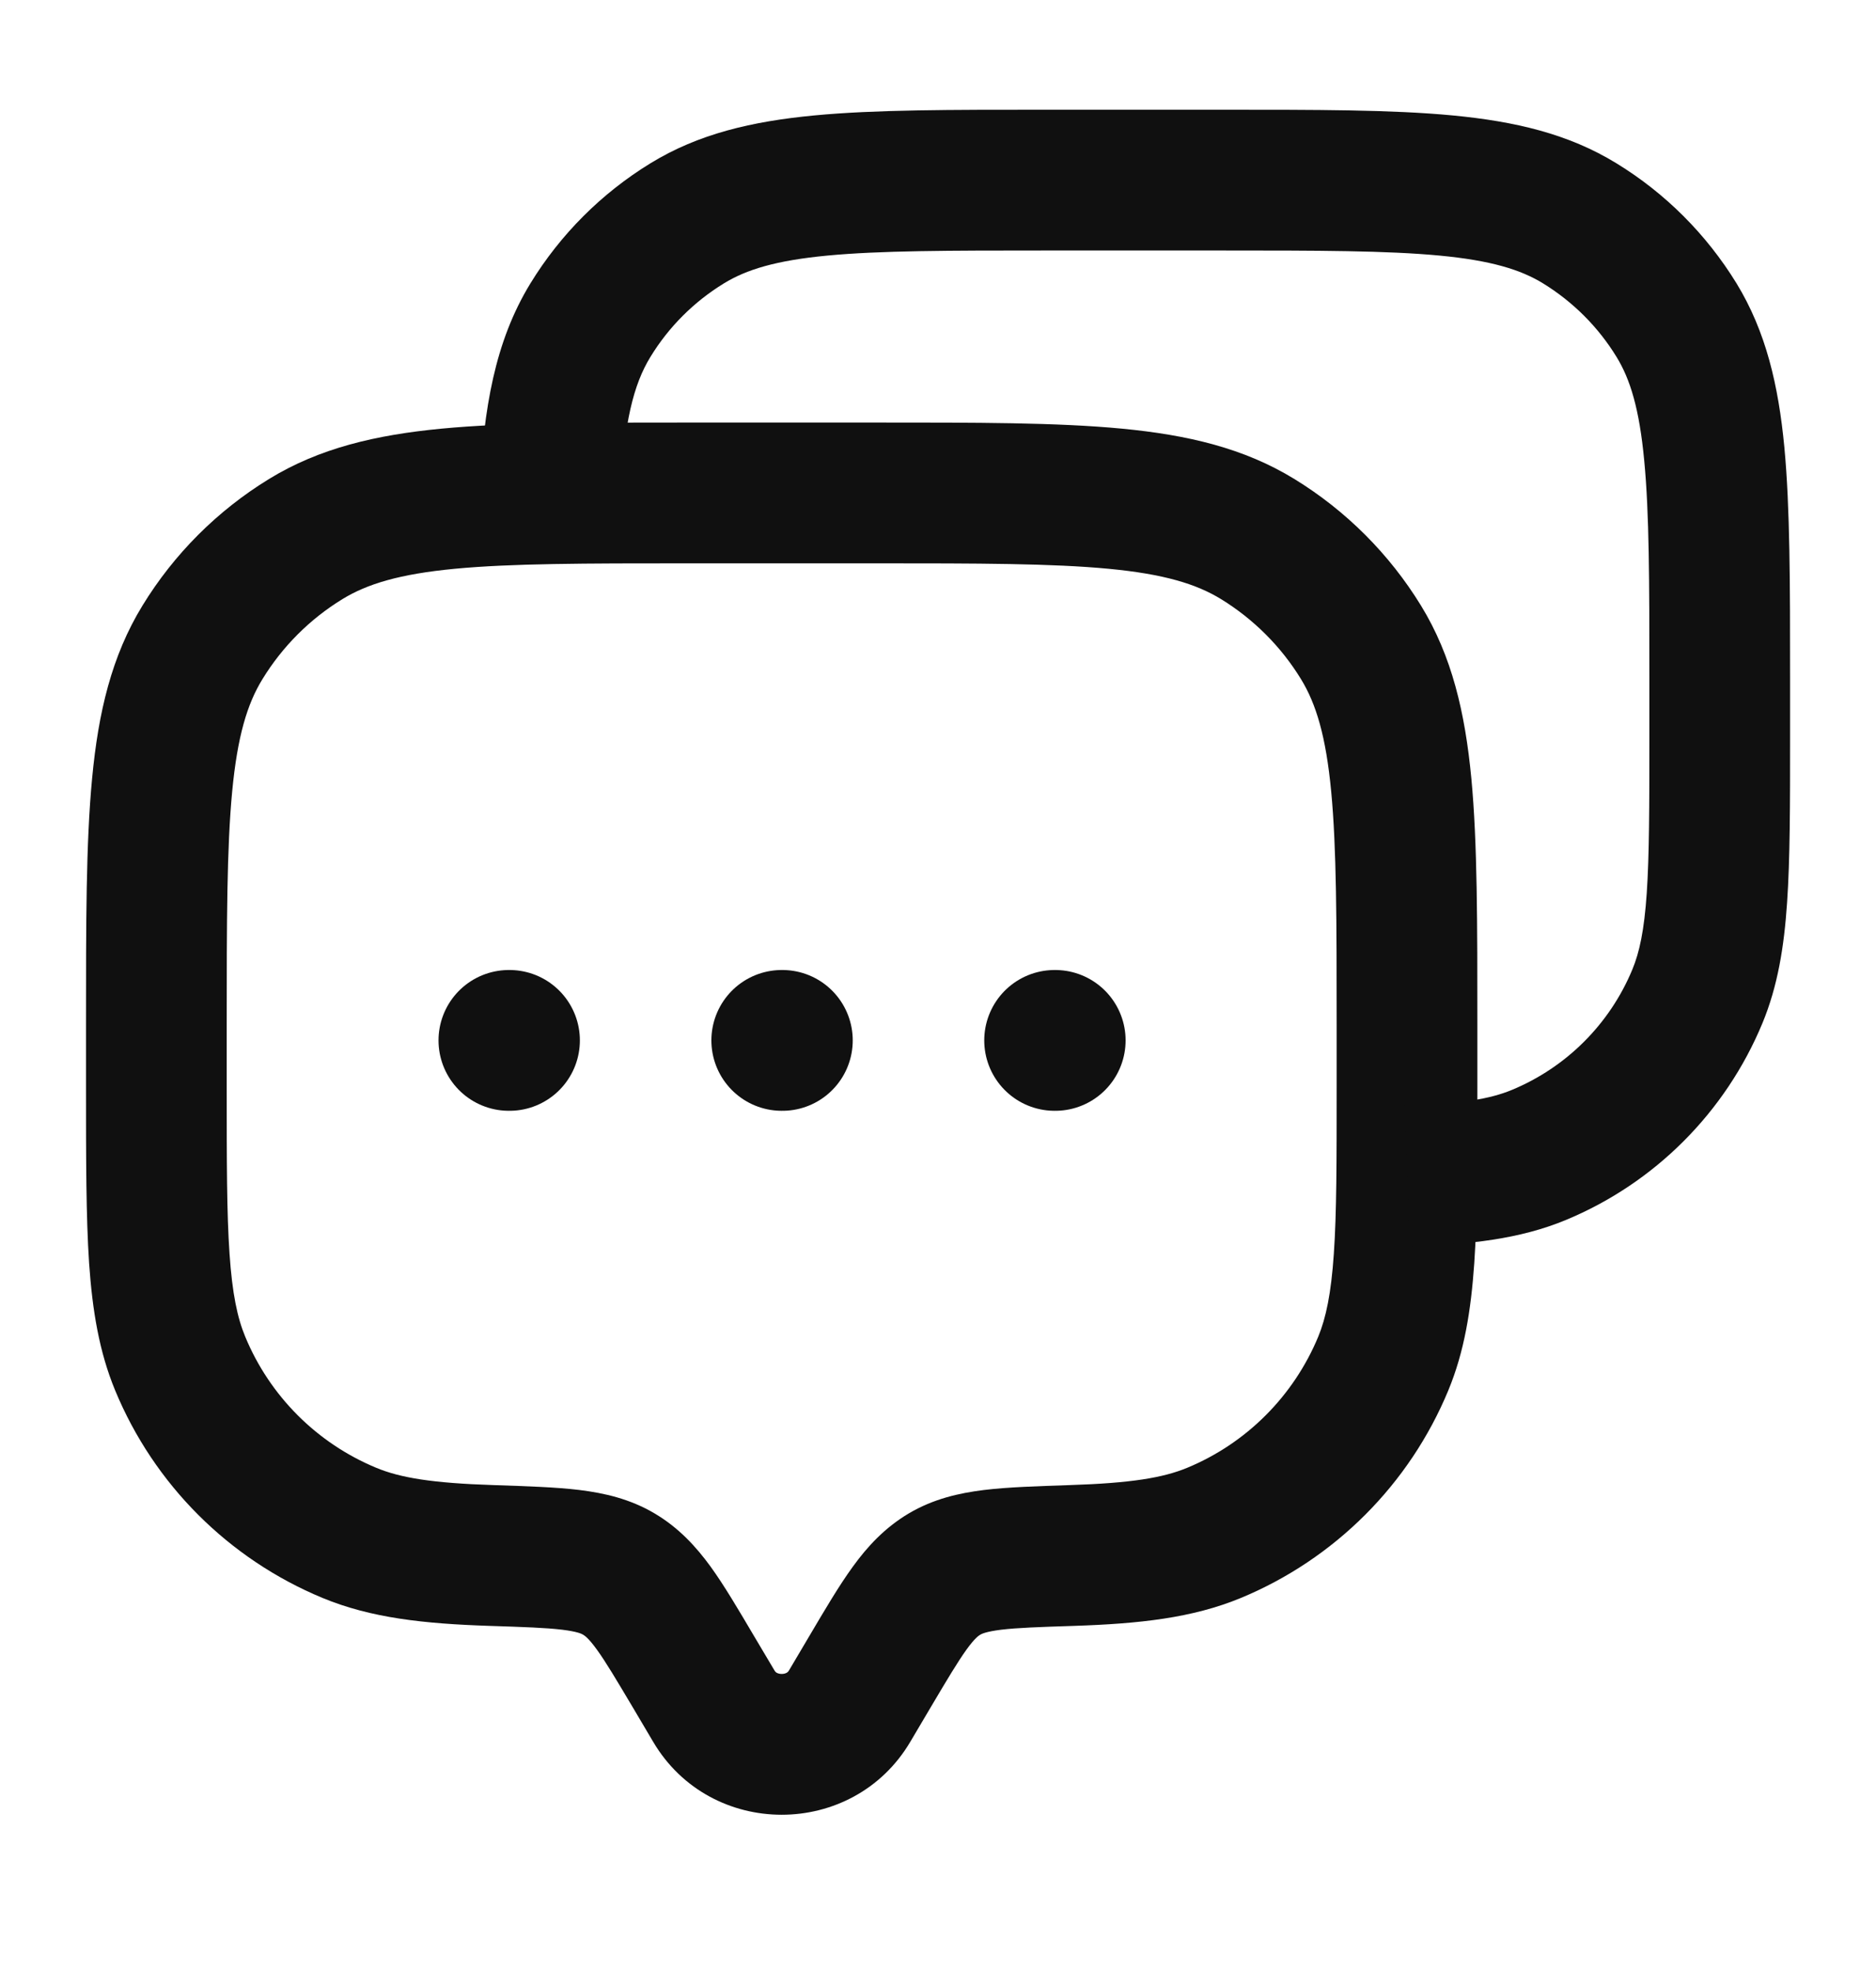
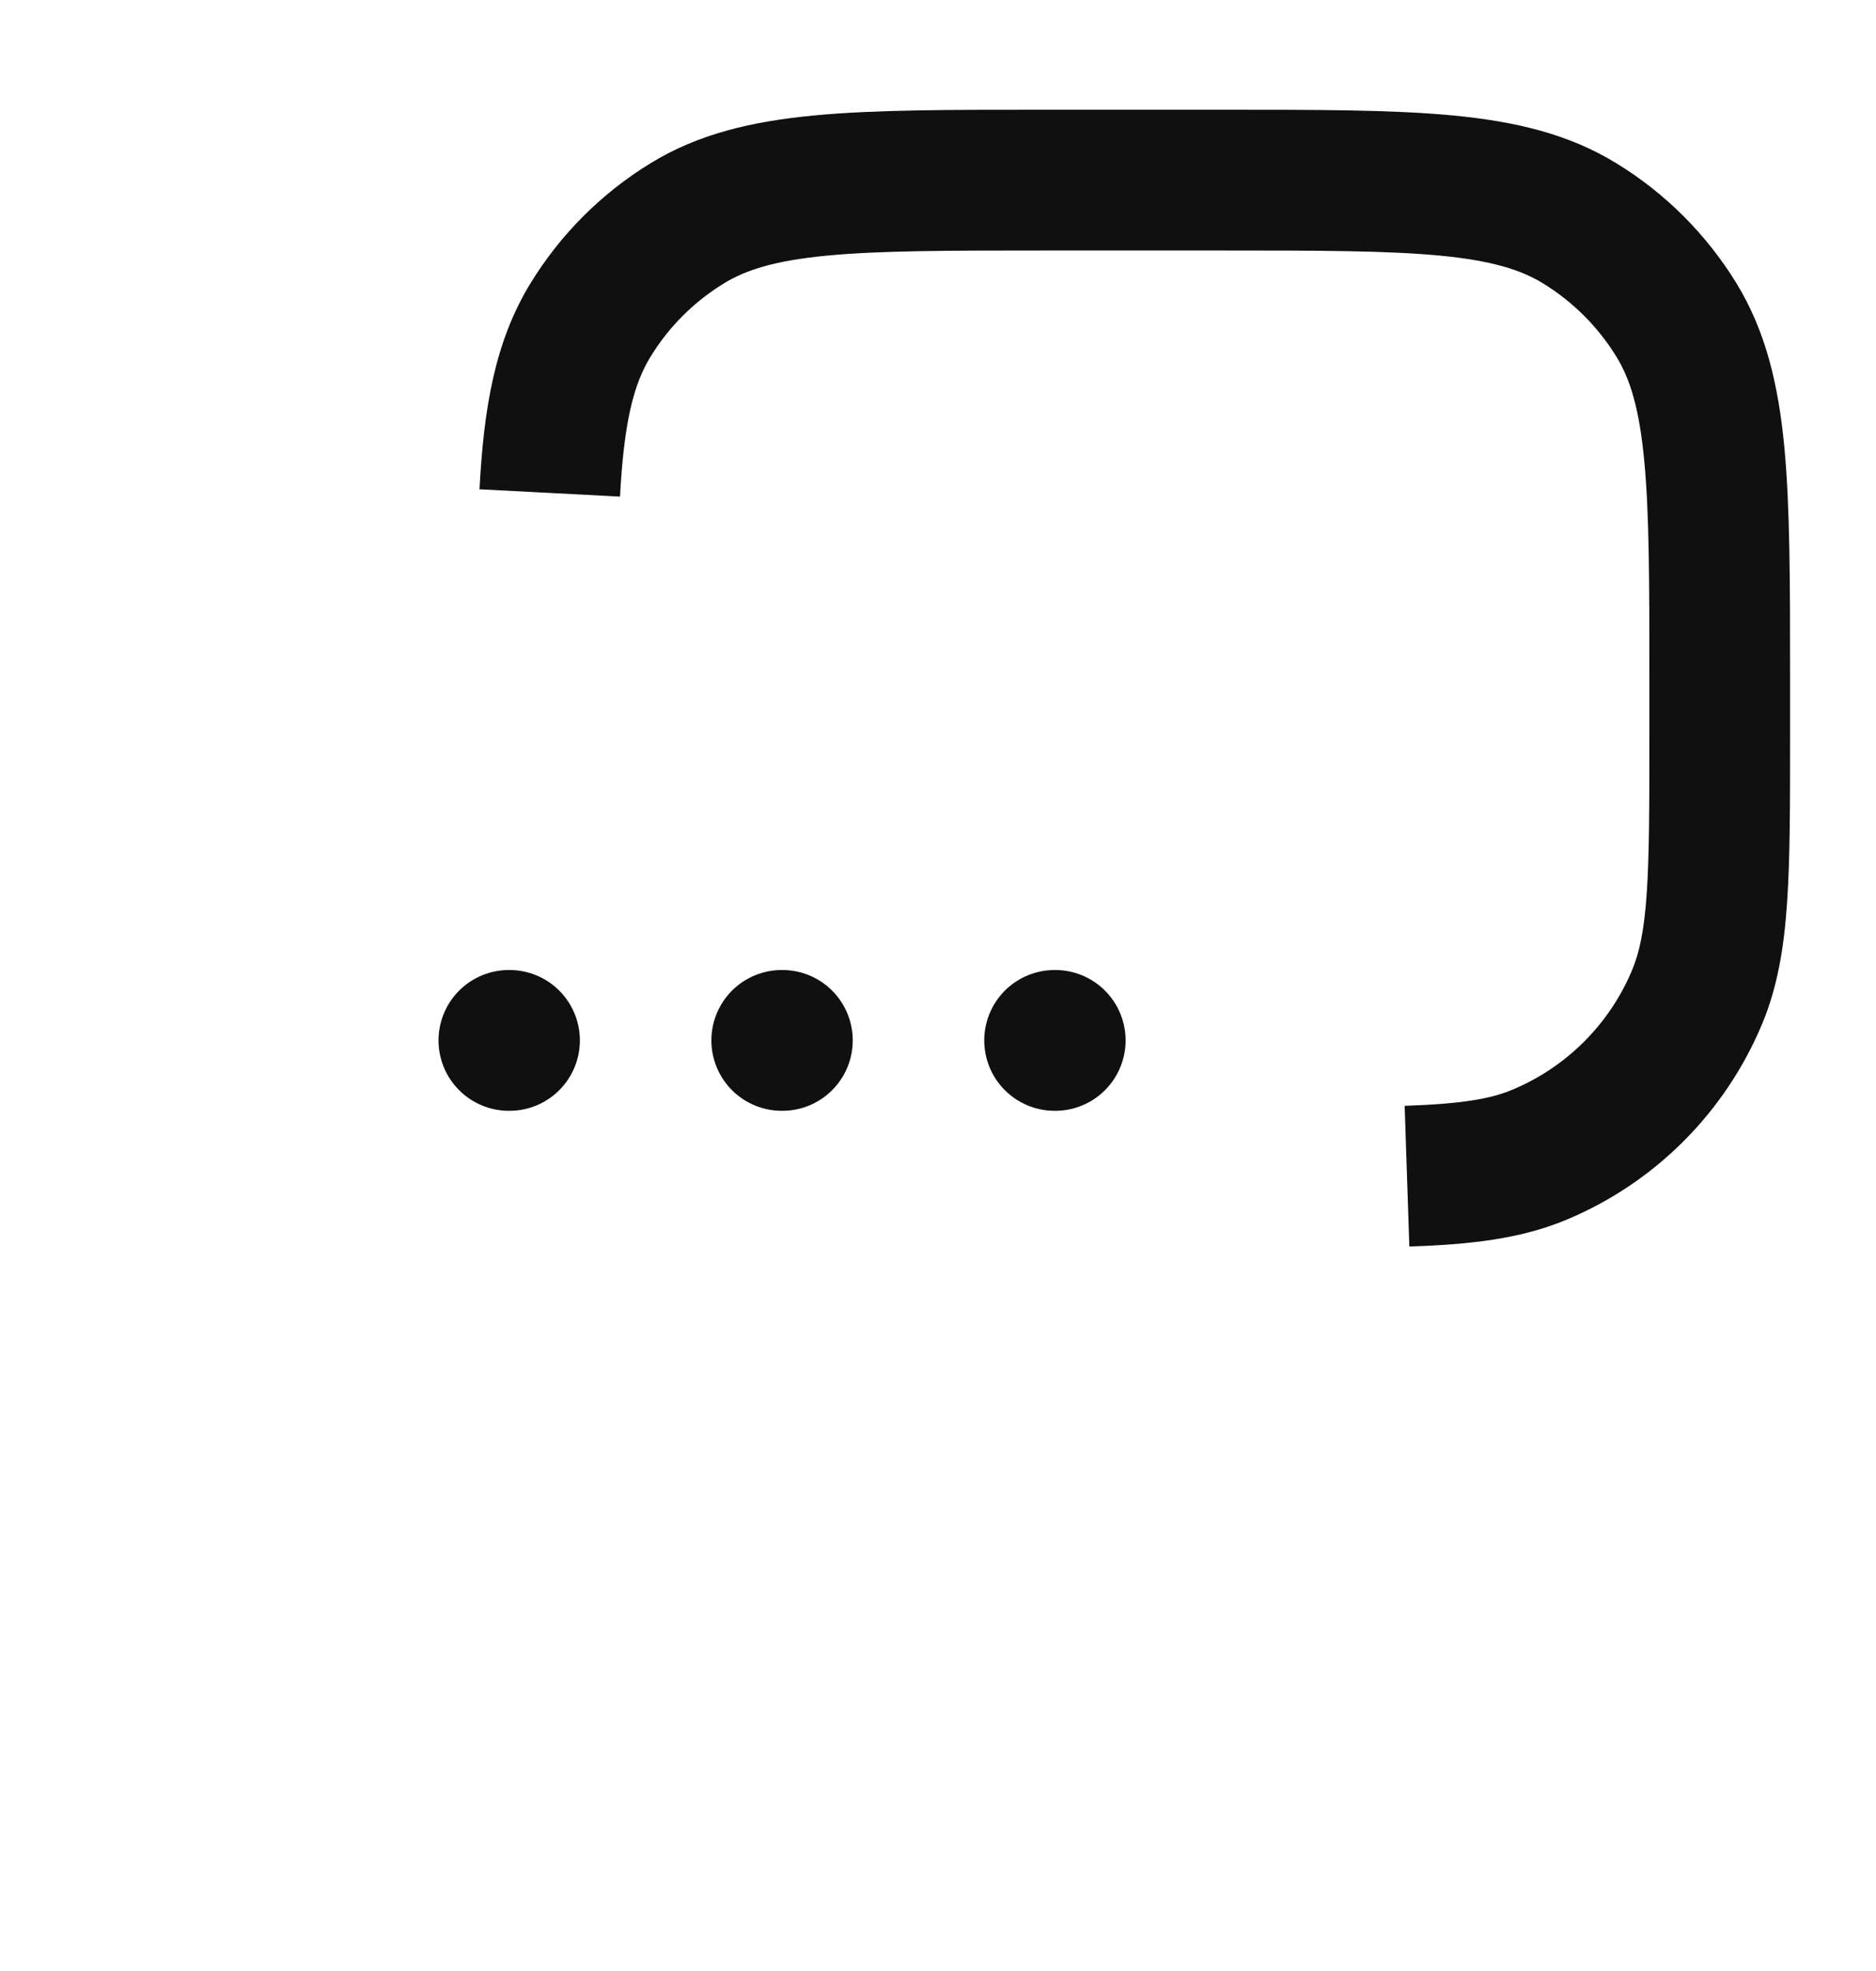
<svg xmlns="http://www.w3.org/2000/svg" width="20" height="21" viewBox="0 0 20 21" fill="none">
-   <path d="M9.058 18.177L9.704 18.559L9.058 18.177ZM9.274 17.812L8.629 17.43L8.629 17.43L9.274 17.812ZM7.393 17.812L8.038 17.43L8.038 17.43L7.393 17.812ZM7.609 18.177L6.964 18.559L7.609 18.177ZM1.921 14.528L2.614 14.241H2.614L1.921 14.528ZM5.241 16.573L5.265 15.823H5.265L5.241 16.573ZM3.725 16.332L3.438 17.025L3.438 17.025L3.725 16.332ZM14.747 14.528L15.44 14.815L14.747 14.528ZM11.426 16.573L11.402 15.823L11.426 16.573ZM12.943 16.332L13.23 17.025H13.23L12.943 16.332ZM13.409 5.743L13.8 5.104L13.8 5.104L13.409 5.743ZM14.509 6.844L15.149 6.452V6.452L14.509 6.844ZM3.259 5.743L2.867 5.104V5.104L3.259 5.743ZM2.158 6.844L1.519 6.452H1.519L2.158 6.844ZM6.597 16.771L6.215 17.416L6.597 16.771ZM9.058 18.177L9.704 18.559L9.92 18.194L9.274 17.812L8.629 17.43L8.413 17.795L9.058 18.177ZM7.393 17.812L6.748 18.194L6.964 18.559L7.609 18.177L8.255 17.795L8.038 17.43L7.393 17.812ZM9.058 18.177L8.413 17.795C8.404 17.811 8.394 17.819 8.384 17.824C8.372 17.83 8.355 17.835 8.334 17.835C8.312 17.835 8.295 17.83 8.283 17.824C8.273 17.819 8.264 17.811 8.255 17.795L7.609 18.177L6.964 18.559C7.576 19.594 9.091 19.594 9.704 18.559L9.058 18.177ZM7.334 5.252V6.002H9.334V5.252V4.502H7.334V5.252ZM15 10.919H14.25V11.586H15H15.75V10.919H15ZM1.667 11.586H2.417V10.919H1.667H0.917V11.586H1.667ZM1.667 11.586H0.917C0.917 12.352 0.917 12.964 0.95 13.46C0.985 13.963 1.057 14.402 1.228 14.815L1.921 14.528L2.614 14.241C2.531 14.041 2.476 13.785 2.447 13.358C2.417 12.925 2.417 12.372 2.417 11.586H1.667ZM5.241 16.573L5.265 15.823C4.608 15.802 4.268 15.745 4.012 15.639L3.725 16.332L3.438 17.025C3.957 17.24 4.525 17.3 5.217 17.323L5.241 16.573ZM1.921 14.528L1.228 14.815C1.642 15.815 2.437 16.61 3.438 17.025L3.725 16.332L4.012 15.639C3.379 15.377 2.876 14.874 2.614 14.241L1.921 14.528ZM15 11.586H14.25C14.25 12.372 14.25 12.925 14.22 13.358C14.191 13.785 14.136 14.041 14.054 14.241L14.747 14.528L15.44 14.815C15.611 14.402 15.682 13.963 15.717 13.46C15.751 12.964 15.75 12.352 15.75 11.586H15ZM11.426 16.573L11.45 17.323C12.143 17.3 12.71 17.24 13.23 17.025L12.943 16.332L12.656 15.639C12.399 15.745 12.059 15.802 11.402 15.823L11.426 16.573ZM14.747 14.528L14.054 14.241C13.791 14.874 13.289 15.377 12.656 15.639L12.943 16.332L13.23 17.025C14.23 16.61 15.025 15.815 15.44 14.815L14.747 14.528ZM9.334 5.252V6.002C10.439 6.002 11.216 6.003 11.818 6.06C12.409 6.116 12.754 6.222 13.017 6.383L13.409 5.743L13.8 5.104C13.262 4.774 12.661 4.634 11.96 4.567C11.27 4.501 10.41 4.502 9.334 4.502V5.252ZM15 10.919H15.75C15.75 9.842 15.751 8.982 15.686 8.293C15.619 7.592 15.479 6.99 15.149 6.452L14.509 6.844L13.87 7.236C14.031 7.499 14.136 7.844 14.192 8.435C14.249 9.037 14.25 9.813 14.25 10.919H15ZM13.409 5.743L13.017 6.383C13.364 6.596 13.657 6.888 13.87 7.236L14.509 6.844L15.149 6.452C14.812 5.903 14.35 5.441 13.8 5.104L13.409 5.743ZM7.334 5.252V4.502C6.257 4.502 5.397 4.501 4.707 4.567C4.007 4.634 3.405 4.774 2.867 5.104L3.259 5.743L3.651 6.383C3.914 6.222 4.259 6.116 4.849 6.06C5.451 6.003 6.228 6.002 7.334 6.002V5.252ZM1.667 10.919H2.417C2.417 9.813 2.418 9.037 2.475 8.435C2.531 7.844 2.636 7.499 2.798 7.236L2.158 6.844L1.519 6.452C1.189 6.99 1.048 7.592 0.982 8.293C0.916 8.982 0.917 9.842 0.917 10.919H1.667ZM3.259 5.743L2.867 5.104C2.317 5.441 1.855 5.903 1.519 6.452L2.158 6.844L2.798 7.236C3.011 6.888 3.303 6.596 3.651 6.383L3.259 5.743ZM7.393 17.812L8.038 17.43C7.872 17.149 7.722 16.894 7.576 16.692C7.42 16.478 7.237 16.278 6.979 16.125L6.597 16.771L6.215 17.416C6.234 17.427 6.275 17.454 6.362 17.574C6.458 17.706 6.567 17.89 6.748 18.194L7.393 17.812ZM5.241 16.573L5.217 17.323C5.591 17.335 5.822 17.343 5.995 17.364C6.157 17.384 6.202 17.408 6.215 17.416L6.597 16.771L6.979 16.125C6.717 15.97 6.444 15.908 6.177 15.875C5.921 15.844 5.612 15.835 5.265 15.823L5.241 16.573ZM9.274 17.812L9.92 18.194C10.1 17.89 10.21 17.706 10.305 17.574C10.392 17.454 10.433 17.427 10.452 17.416L10.07 16.771L9.688 16.125C9.431 16.278 9.247 16.478 9.092 16.692C8.945 16.894 8.795 17.149 8.629 17.43L9.274 17.812ZM11.426 16.573L11.402 15.823C11.055 15.835 10.746 15.844 10.491 15.875C10.223 15.908 9.95 15.97 9.688 16.125L10.07 16.771L10.452 17.416C10.466 17.408 10.511 17.384 10.672 17.364C10.846 17.343 11.076 17.335 11.45 17.323L11.426 16.573Z" fill="#101010" />
  <path d="M18.096 10.615L18.789 10.902V10.902L18.096 10.615ZM16.404 12.306L16.692 12.999H16.692L16.404 12.306ZM16.841 2.379L16.45 3.019L16.841 2.379ZM17.873 3.411L18.513 3.019L18.513 3.019L17.873 3.411ZM7.326 2.379L6.934 1.74V1.74L7.326 2.379ZM6.294 3.411L5.655 3.019L5.655 3.019L6.294 3.411ZM11.146 1.919V2.669H13.021V1.919V1.169H11.146V1.919ZM18.334 7.231H17.584V7.856H18.334H19.084V7.231H18.334ZM18.334 7.856H17.584C17.584 8.595 17.583 9.111 17.556 9.515C17.529 9.913 17.478 10.147 17.403 10.328L18.096 10.615L18.789 10.902C18.952 10.508 19.02 10.091 19.052 9.617C19.084 9.15 19.084 8.574 19.084 7.856H18.334ZM18.096 10.615L17.403 10.328C17.162 10.91 16.699 11.372 16.117 11.613L16.404 12.306L16.692 12.999C17.641 12.606 18.395 11.851 18.789 10.902L18.096 10.615ZM13.021 1.919V2.669C14.059 2.669 14.784 2.67 15.346 2.723C15.896 2.775 16.212 2.873 16.45 3.019L16.841 2.379L17.233 1.74C16.72 1.425 16.148 1.293 15.488 1.23C14.838 1.168 14.03 1.169 13.021 1.169V1.919ZM18.334 7.231H19.084C19.084 6.223 19.084 5.414 19.023 4.765C18.96 4.105 18.827 3.533 18.513 3.019L17.873 3.411L17.234 3.803C17.38 4.041 17.477 4.356 17.529 4.907C17.583 5.469 17.584 6.194 17.584 7.231H18.334ZM16.841 2.379L16.45 3.019C16.769 3.215 17.038 3.483 17.234 3.803L17.873 3.411L18.513 3.019C18.193 2.498 17.755 2.059 17.233 1.74L16.841 2.379ZM11.146 1.919V1.169C10.138 1.169 9.329 1.168 8.68 1.23C8.019 1.293 7.447 1.425 6.934 1.74L7.326 2.379L7.718 3.019C7.956 2.873 8.271 2.775 8.822 2.723C9.383 2.67 10.109 2.669 11.146 2.669V1.919ZM7.326 2.379L6.934 1.74C6.413 2.059 5.974 2.498 5.655 3.019L6.294 3.411L6.934 3.803C7.129 3.483 7.398 3.215 7.718 3.019L7.326 2.379ZM5.861 5.252L6.61 5.291C6.652 4.496 6.755 4.095 6.934 3.803L6.294 3.411L5.655 3.019C5.274 3.641 5.157 4.355 5.112 5.213L5.861 5.252ZM15 12.532L15.025 13.281C15.667 13.26 16.201 13.202 16.692 12.999L16.404 12.306L16.117 11.613C15.887 11.708 15.58 11.762 14.975 11.782L15 12.532Z" fill="#101010" />
  <path d="M5.425 11.085H5.432M8.334 11.085H8.341M11.243 11.085H11.25" stroke="#101010" stroke-width="1.5" stroke-linecap="round" stroke-linejoin="round" />
</svg>